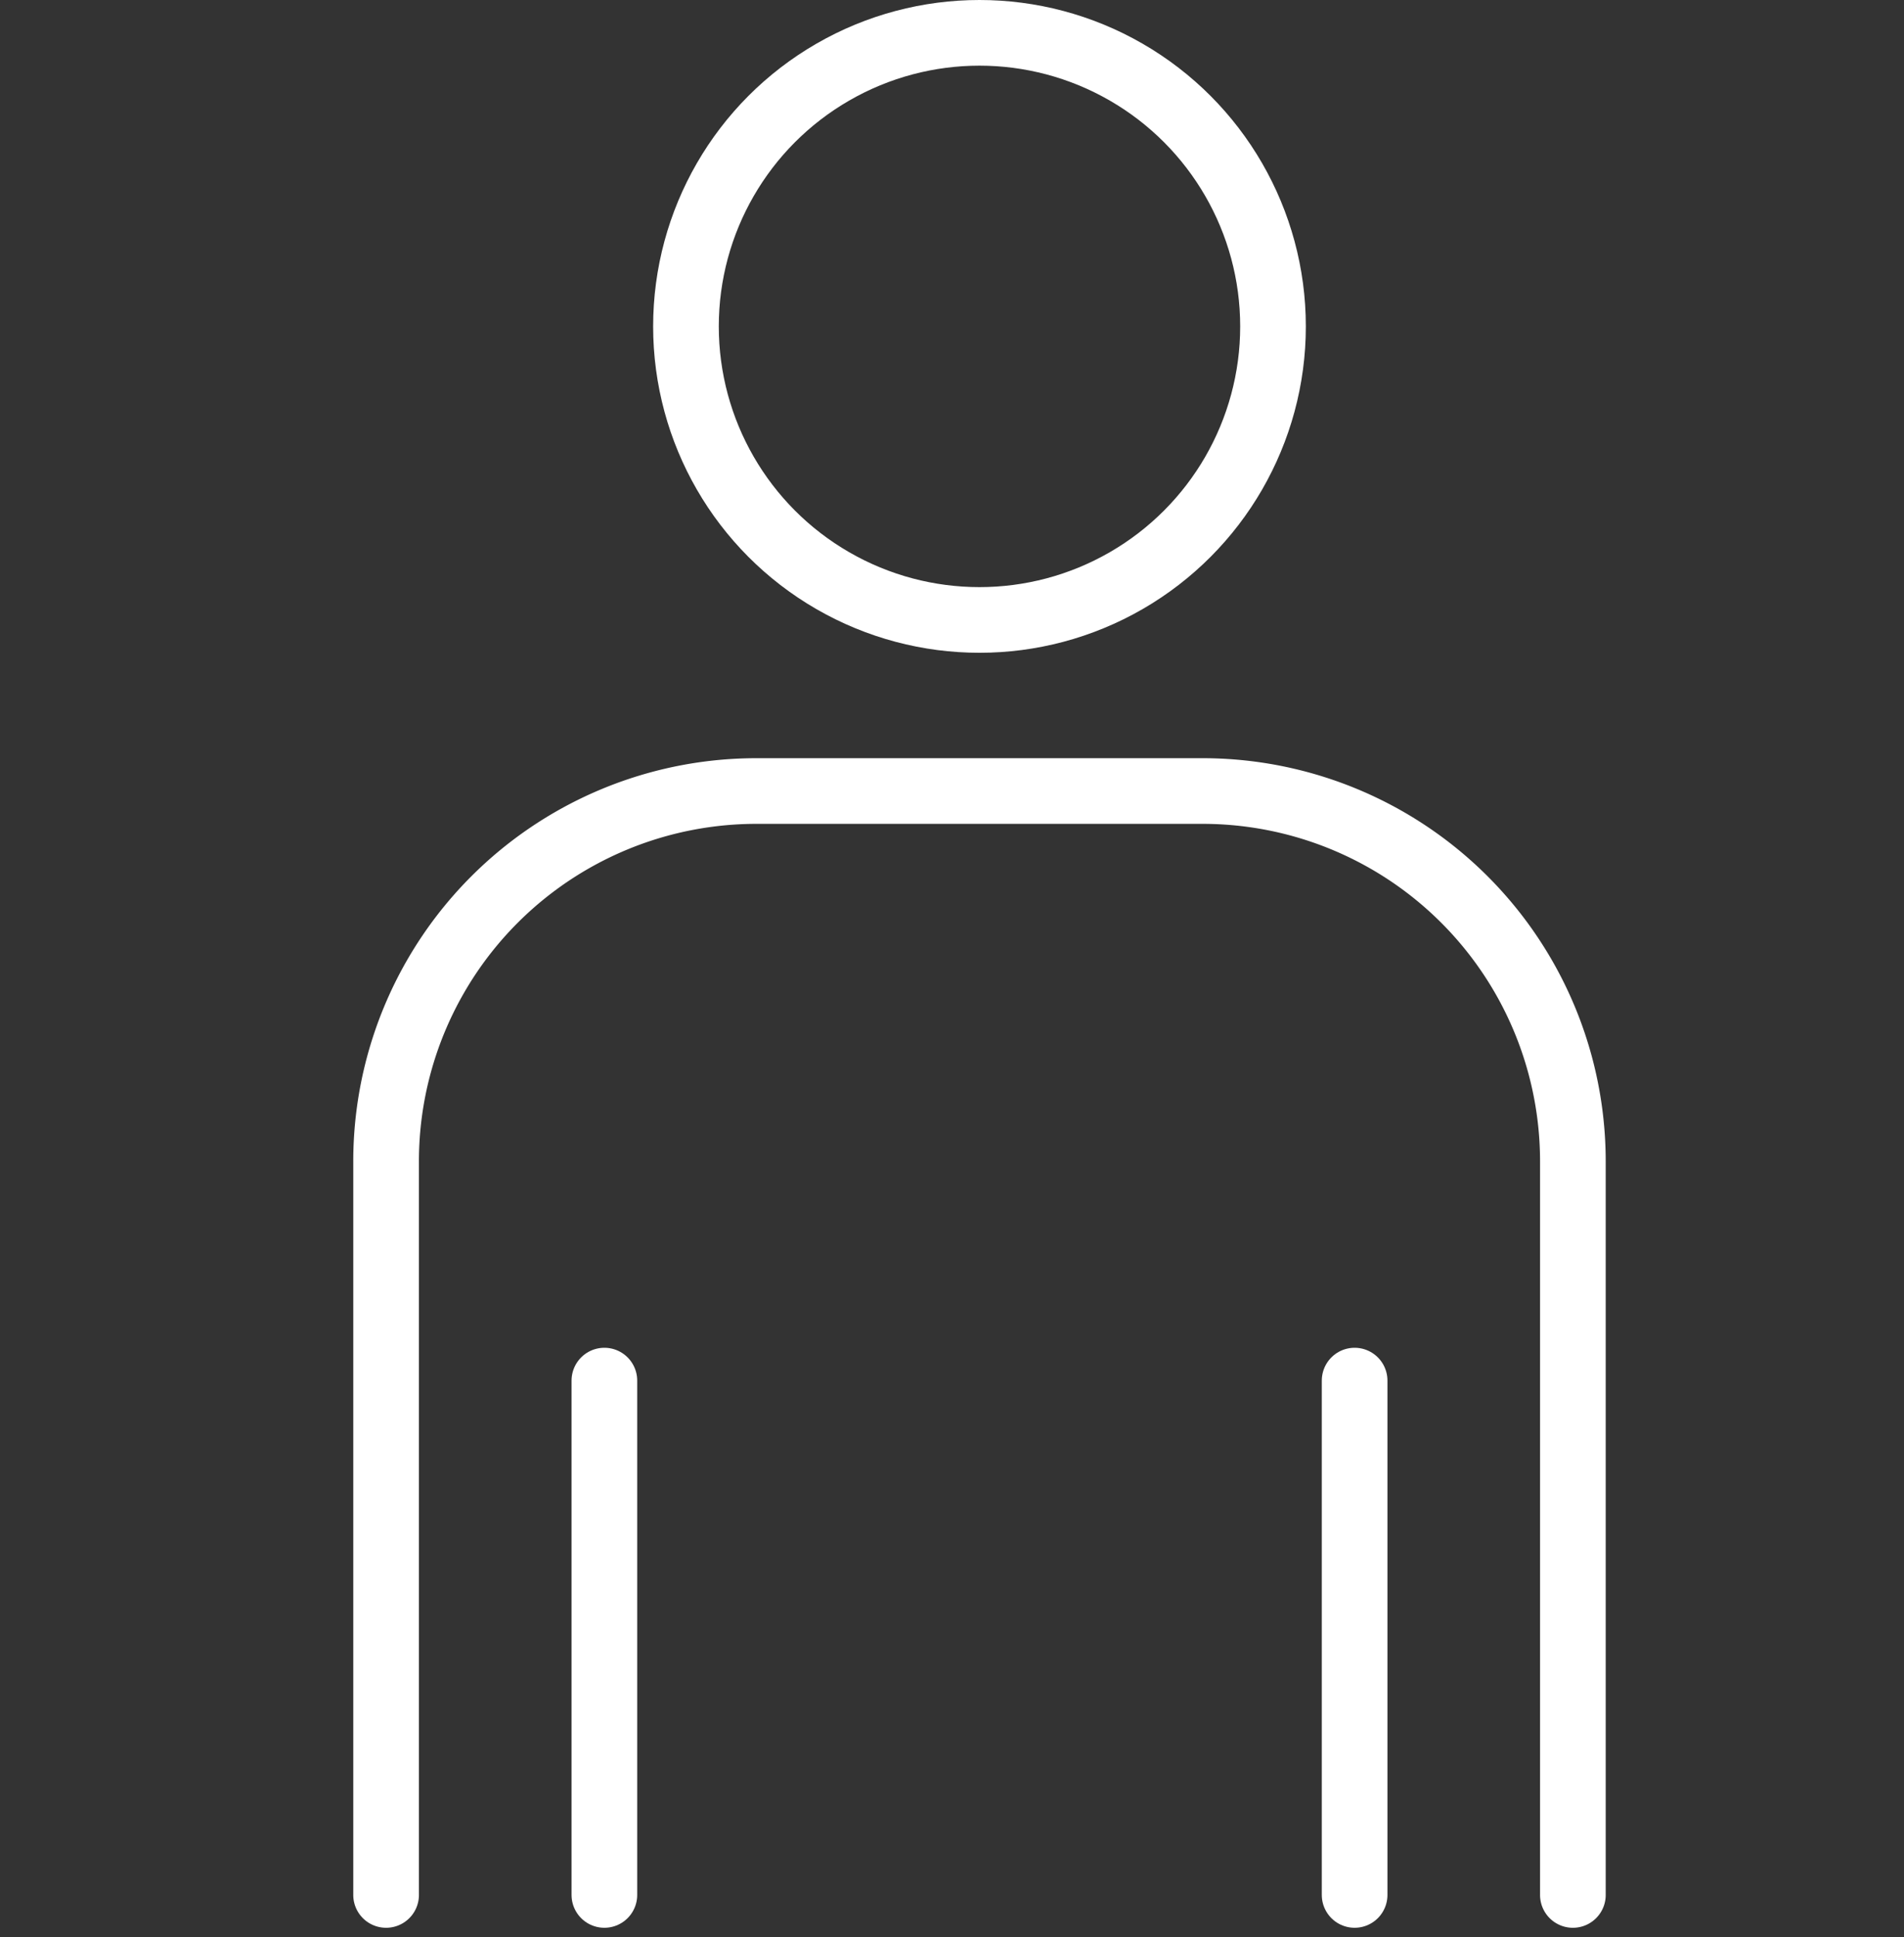
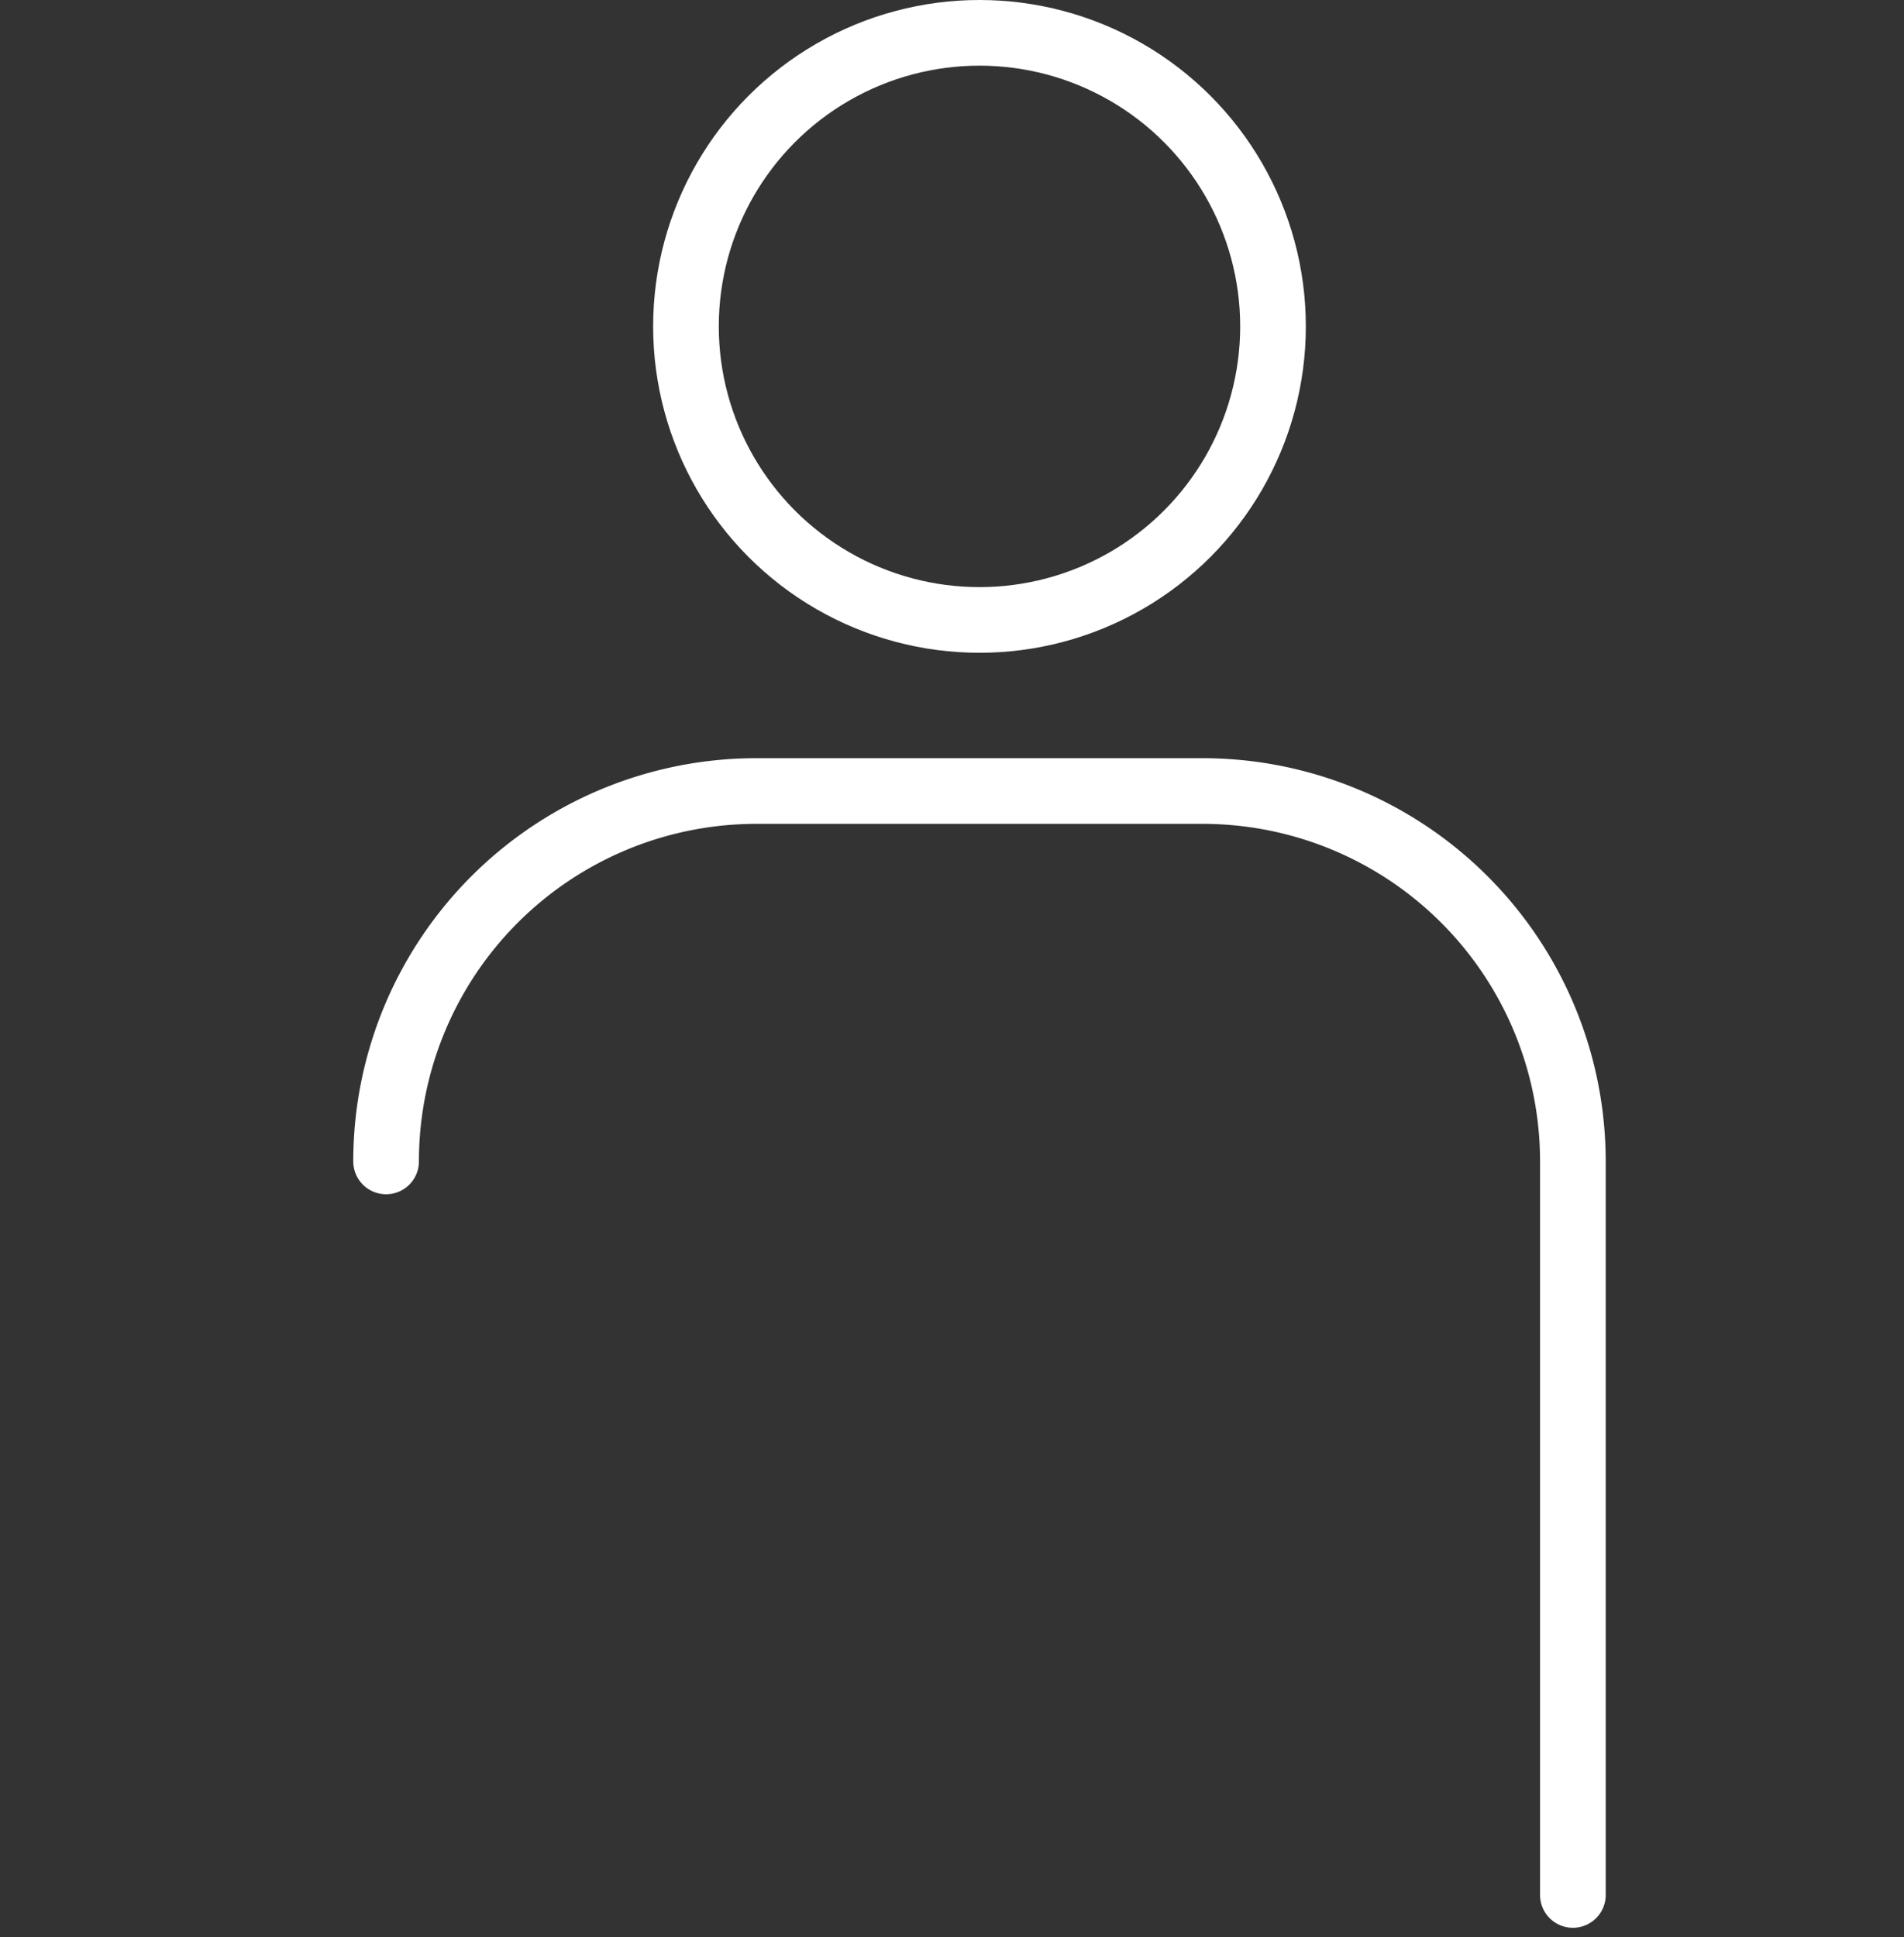
<svg xmlns="http://www.w3.org/2000/svg" width="87" height="88.5" viewBox="0 0 87 88.5">
  <rect x="0" y="0" width="87" height="88.5" fill="#333333" stroke="none" />
  <g id="グループ_2164" data-name="グループ 2164" transform="translate(3895.972 -11960.5)">
    <rect id="長方形_1115" data-name="長方形 1115" width="87" height="87" transform="translate(-3895.972 11962)" fill="none" />
    <g id="グループ_2238" data-name="グループ 2238" transform="translate(-3878.33 11962)">
      <circle id="楕円形_11" data-name="楕円形 11" cx="13.412" cy="13.412" r="13.412" transform="translate(13.702 0)" fill="none" stroke="#fff" stroke-linecap="round" stroke-linejoin="round" stroke-width="3" />
-       <path id="パス_730" data-name="パス 730" d="M412.963,385.751V352.238a16.921,16.921,0,0,0-16.921-16.922H375.656a16.921,16.921,0,0,0-16.921,16.922v33.513" transform="translate(-358.735 -300.676)" fill="none" stroke="#fff" stroke-linecap="round" stroke-linejoin="round" stroke-width="3" />
+       <path id="パス_730" data-name="パス 730" d="M412.963,385.751V352.238a16.921,16.921,0,0,0-16.921-16.922H375.656a16.921,16.921,0,0,0-16.921,16.922" transform="translate(-358.735 -300.676)" fill="none" stroke="#fff" stroke-linecap="round" stroke-linejoin="round" stroke-width="3" />
      <g id="グループ_1199" data-name="グループ 1199" transform="translate(9.974 61.576)">
-         <line id="線_13" data-name="線 13" y2="23.499" fill="none" stroke="#fff" stroke-linecap="round" stroke-linejoin="round" stroke-width="3" />
-         <line id="線_14" data-name="線 14" y2="23.499" transform="translate(34.281)" fill="none" stroke="#fff" stroke-linecap="round" stroke-linejoin="round" stroke-width="3" />
-       </g>
+         </g>
    </g>
  </g>
</svg>